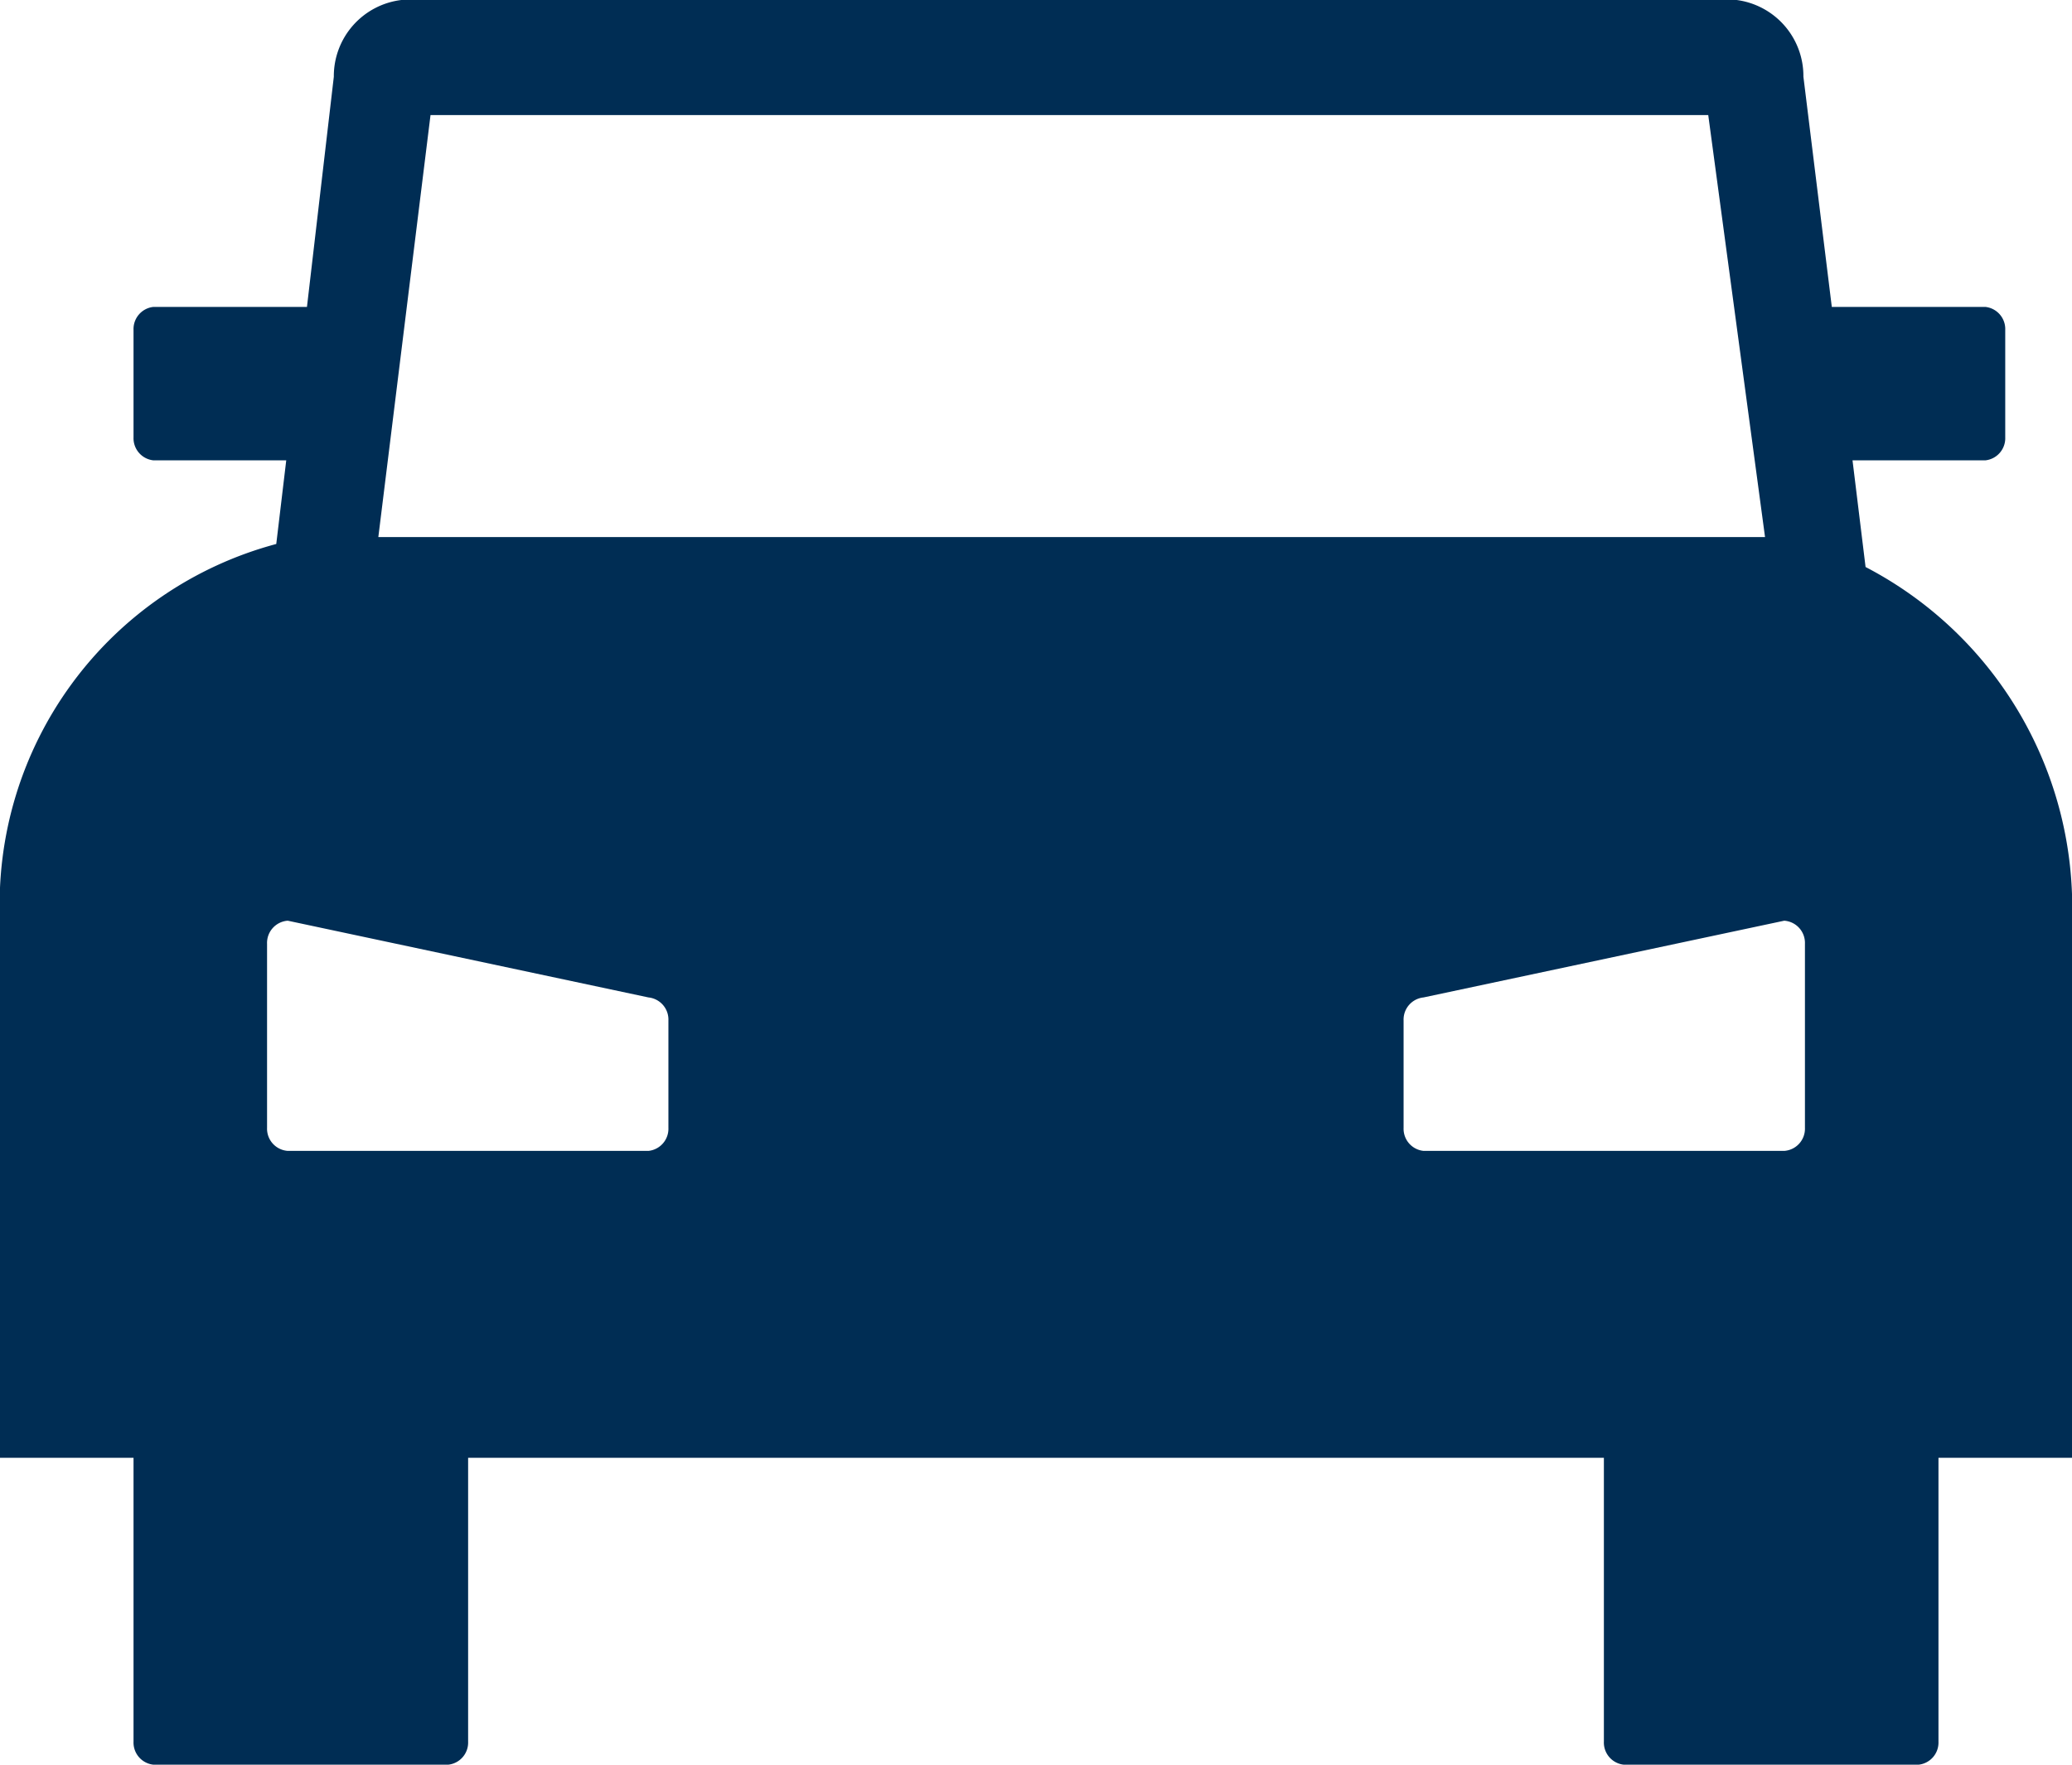
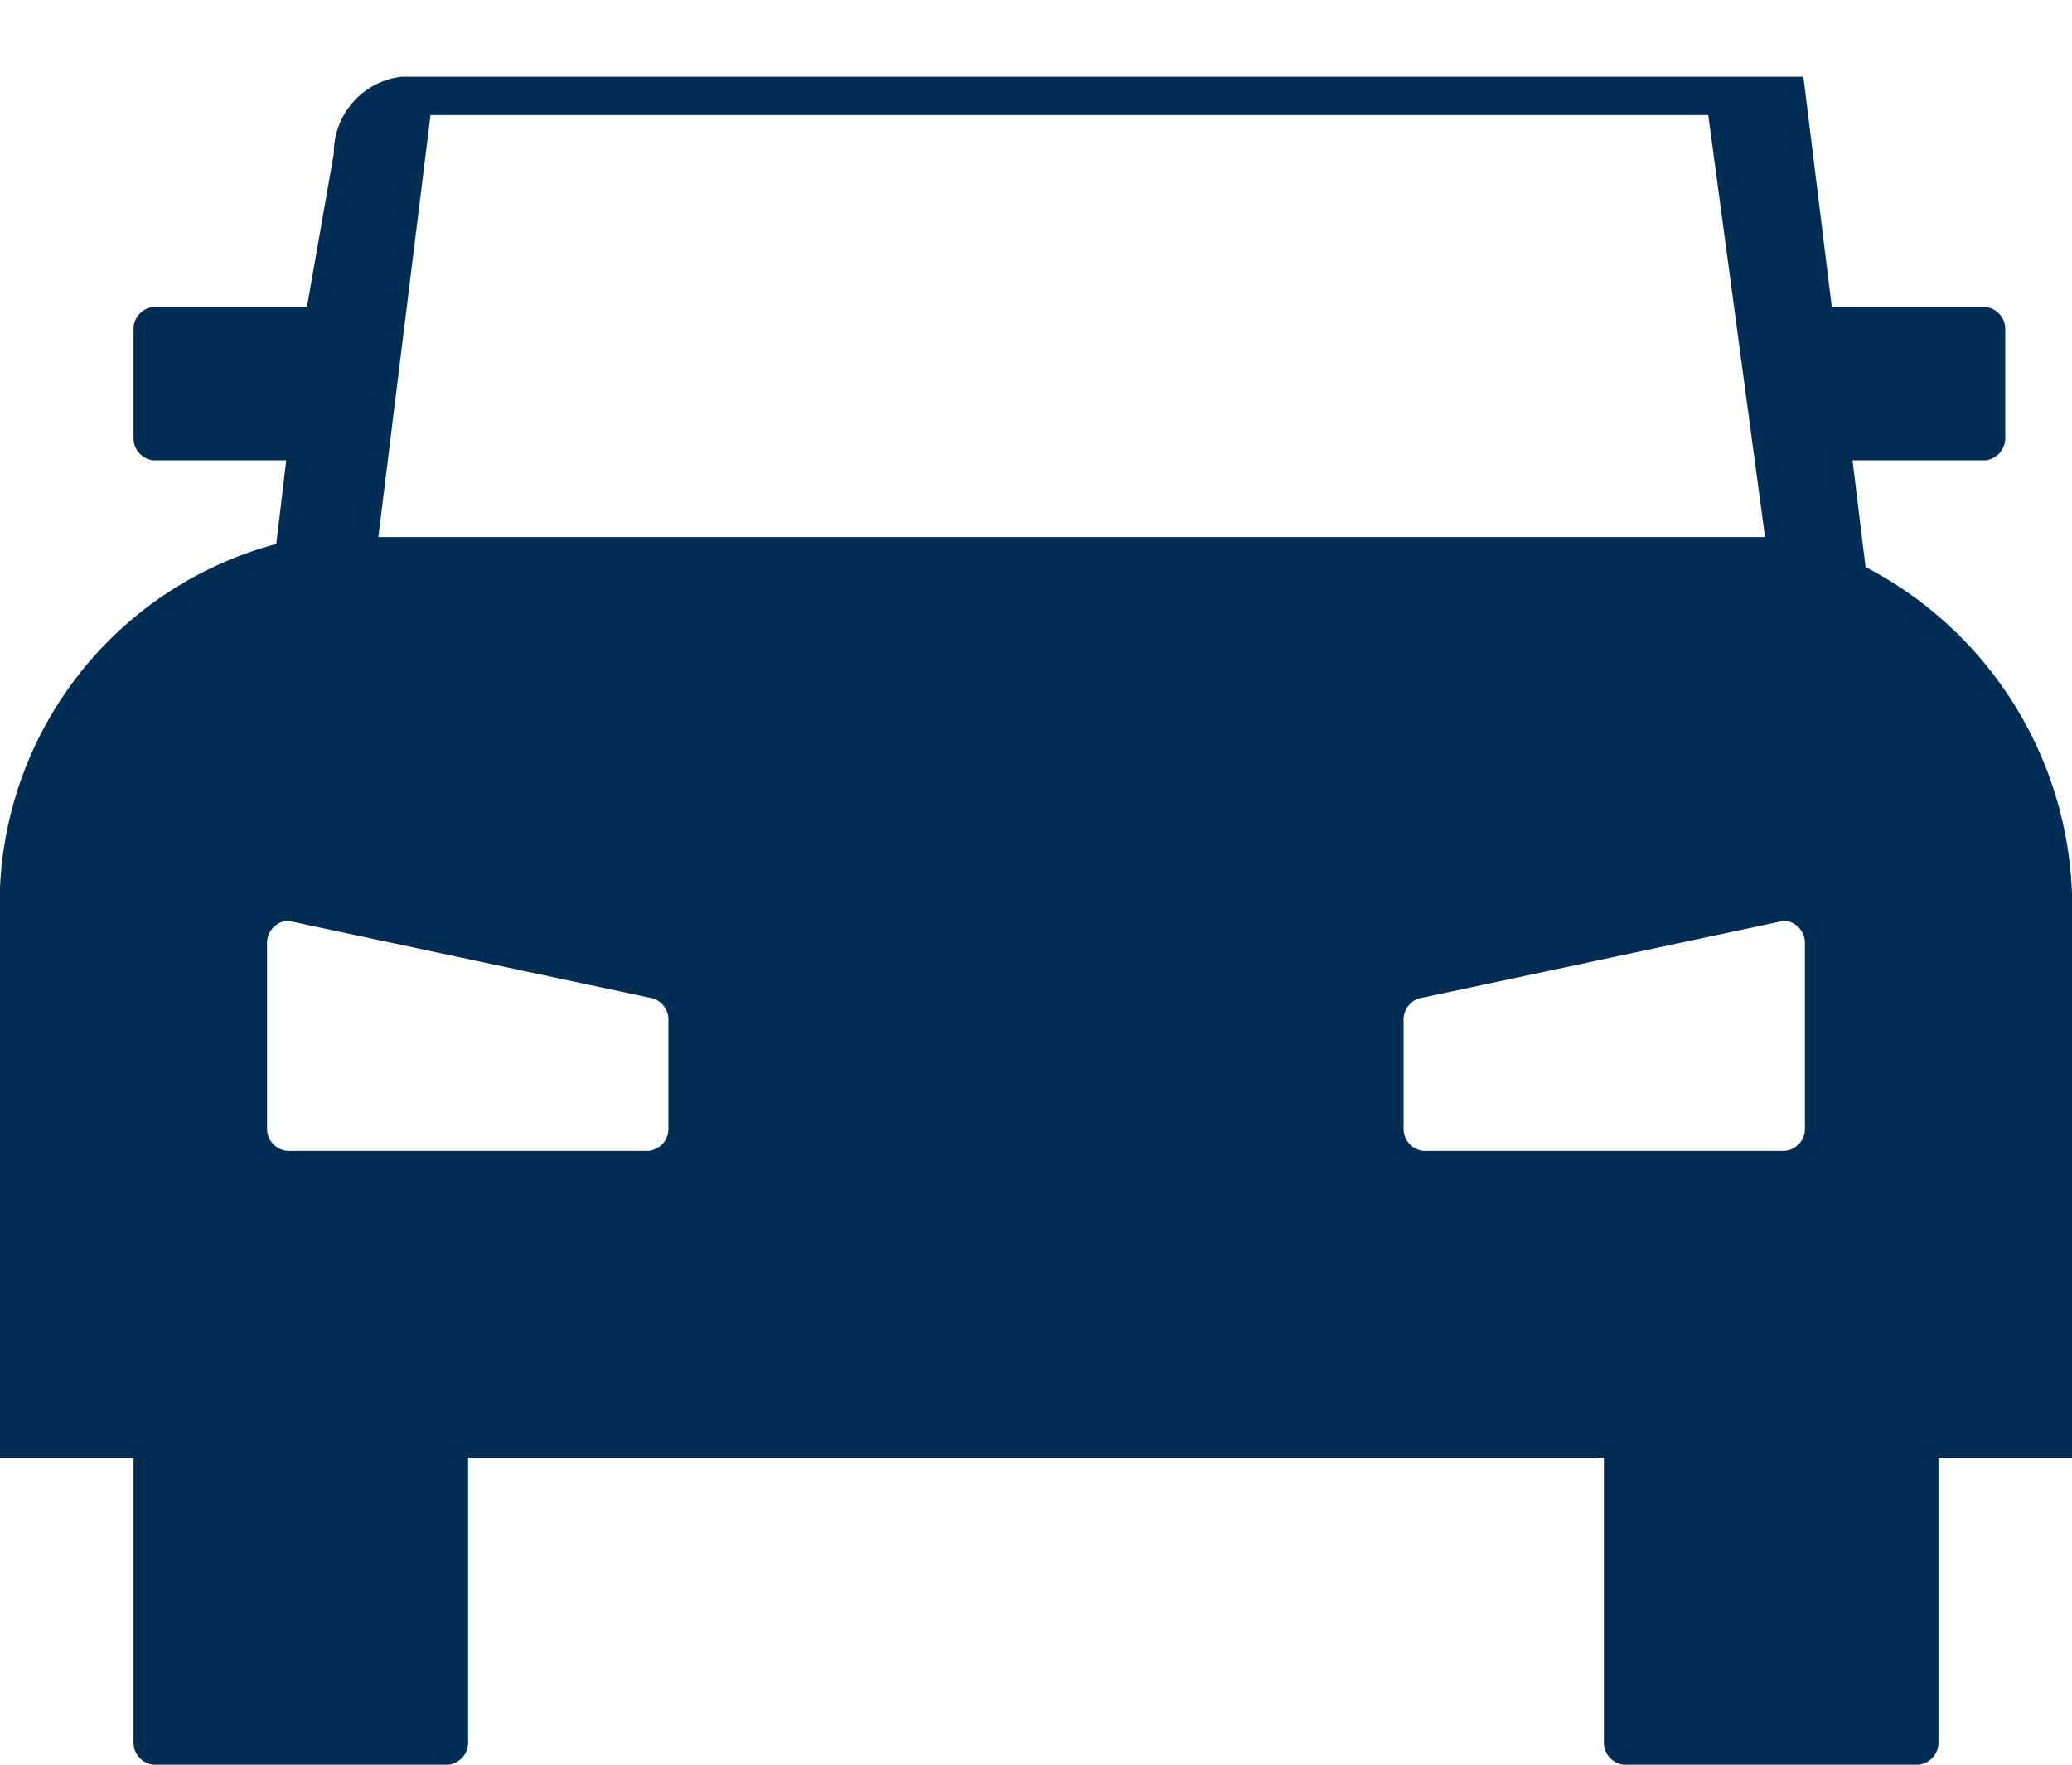
<svg xmlns="http://www.w3.org/2000/svg" width="27" height="23">
  <g data-name="Layer 2">
-     <path d="M24.31 7.39L24.14 6h1.73a.29.29 0 0 0 .26-.3V4.3a.29.29 0 0 0-.26-.3h-2l-.37-3a1 1 0 0 0-.87-1H5.23a1 1 0 0 0-.88 1L4 4H2a.29.29 0 0 0-.26.3v1.4A.29.29 0 0 0 2 6h1.73L3.6 7.09A4.86 4.86 0 0 0 0 12v7h1.74v3.7A.29.29 0 0 0 2 23h3.84a.29.29 0 0 0 .26-.3V19h14.8v3.7a.29.29 0 0 0 .26.3H25a.29.29 0 0 0 .26-.3V19H27v-7a5 5 0 0 0-2.69-4.61zM5.61 1.5h16.65L23 7H4.93zm3.1 13.2a.29.29 0 0 1-.26.3h-4.7a.29.29 0 0 1-.27-.3v-2.4a.29.29 0 0 1 .27-.3l4.7 1a.29.29 0 0 1 .26.3zm14.81 0a.29.29 0 0 1-.27.3h-4.7a.29.29 0 0 1-.26-.3v-1.4a.29.29 0 0 1 .26-.3l4.7-1a.29.29 0 0 1 .27.3z" fill="#002d54" data-name="レイヤー 1" />
+     <path d="M24.31 7.39L24.14 6h1.73a.29.29 0 0 0 .26-.3V4.3a.29.29 0 0 0-.26-.3h-2l-.37-3H5.23a1 1 0 0 0-.88 1L4 4H2a.29.29 0 0 0-.26.3v1.4A.29.29 0 0 0 2 6h1.73L3.6 7.09A4.86 4.86 0 0 0 0 12v7h1.74v3.7A.29.29 0 0 0 2 23h3.84a.29.29 0 0 0 .26-.3V19h14.8v3.7a.29.29 0 0 0 .26.3H25a.29.29 0 0 0 .26-.3V19H27v-7a5 5 0 0 0-2.69-4.61zM5.61 1.5h16.65L23 7H4.93zm3.1 13.2a.29.29 0 0 1-.26.3h-4.7a.29.29 0 0 1-.27-.3v-2.4a.29.29 0 0 1 .27-.3l4.7 1a.29.29 0 0 1 .26.3zm14.81 0a.29.29 0 0 1-.27.3h-4.7a.29.29 0 0 1-.26-.3v-1.4a.29.29 0 0 1 .26-.3l4.7-1a.29.29 0 0 1 .27.3z" fill="#002d54" data-name="レイヤー 1" />
  </g>
</svg>